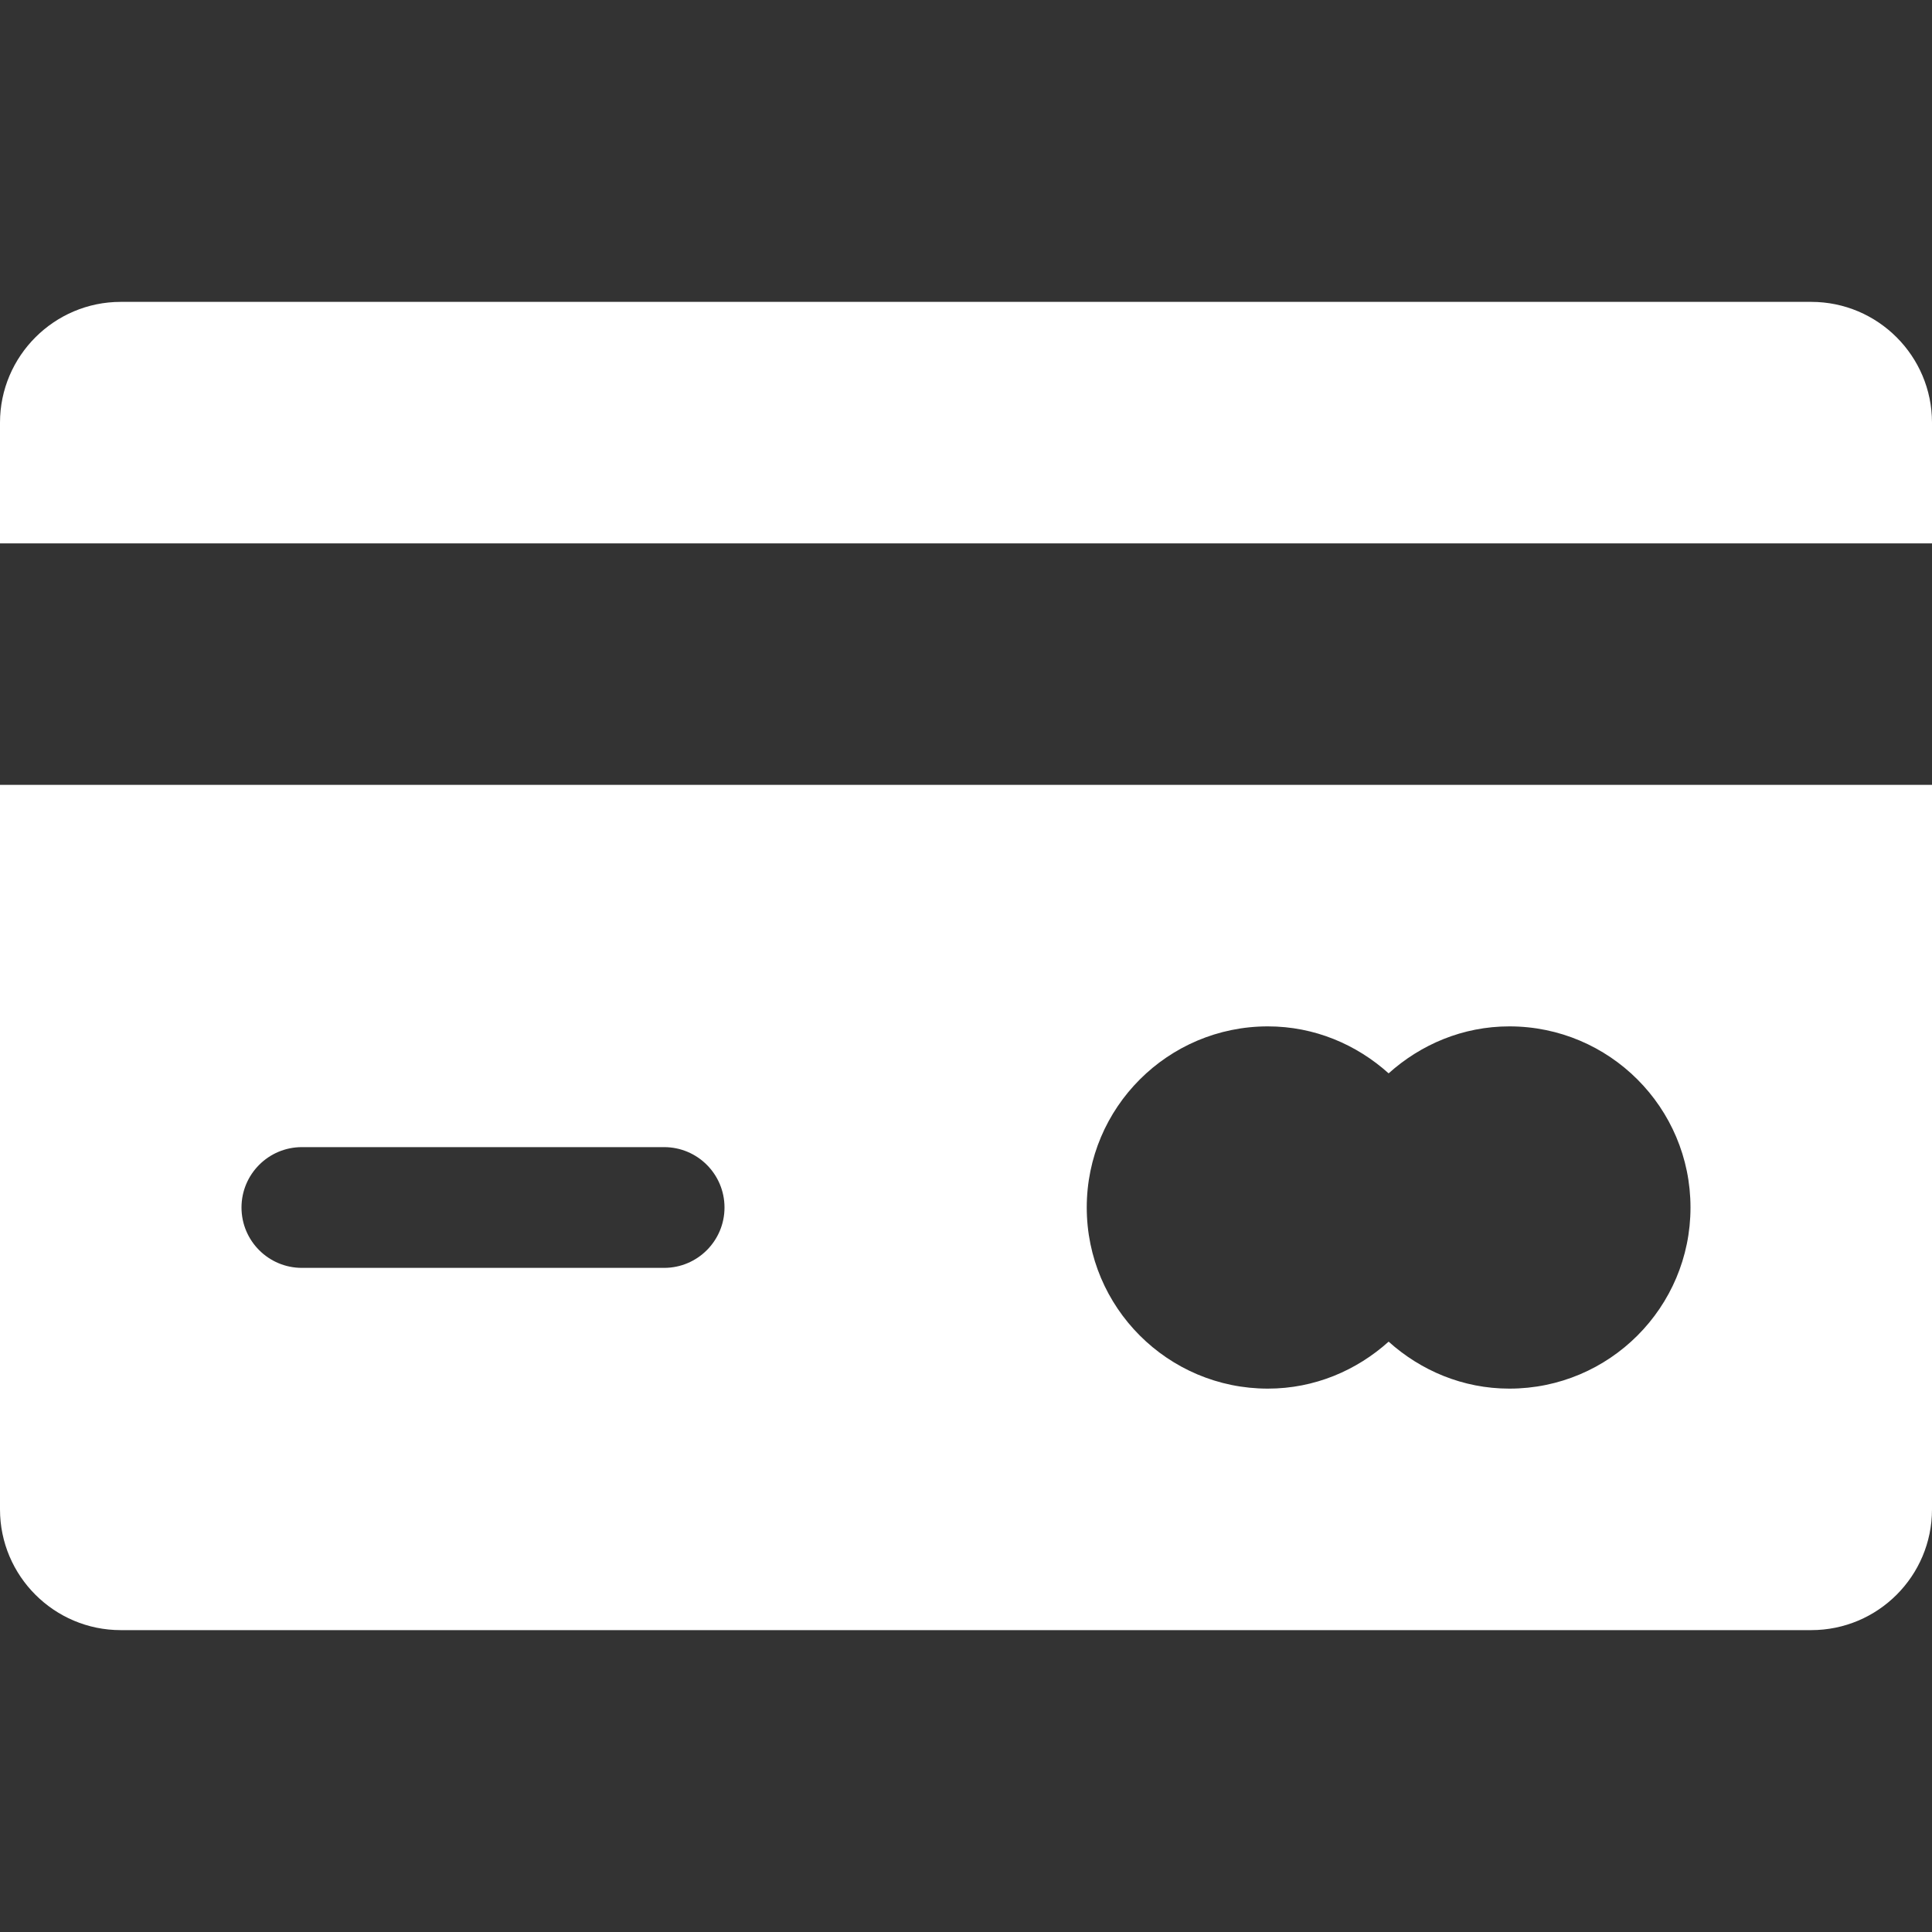
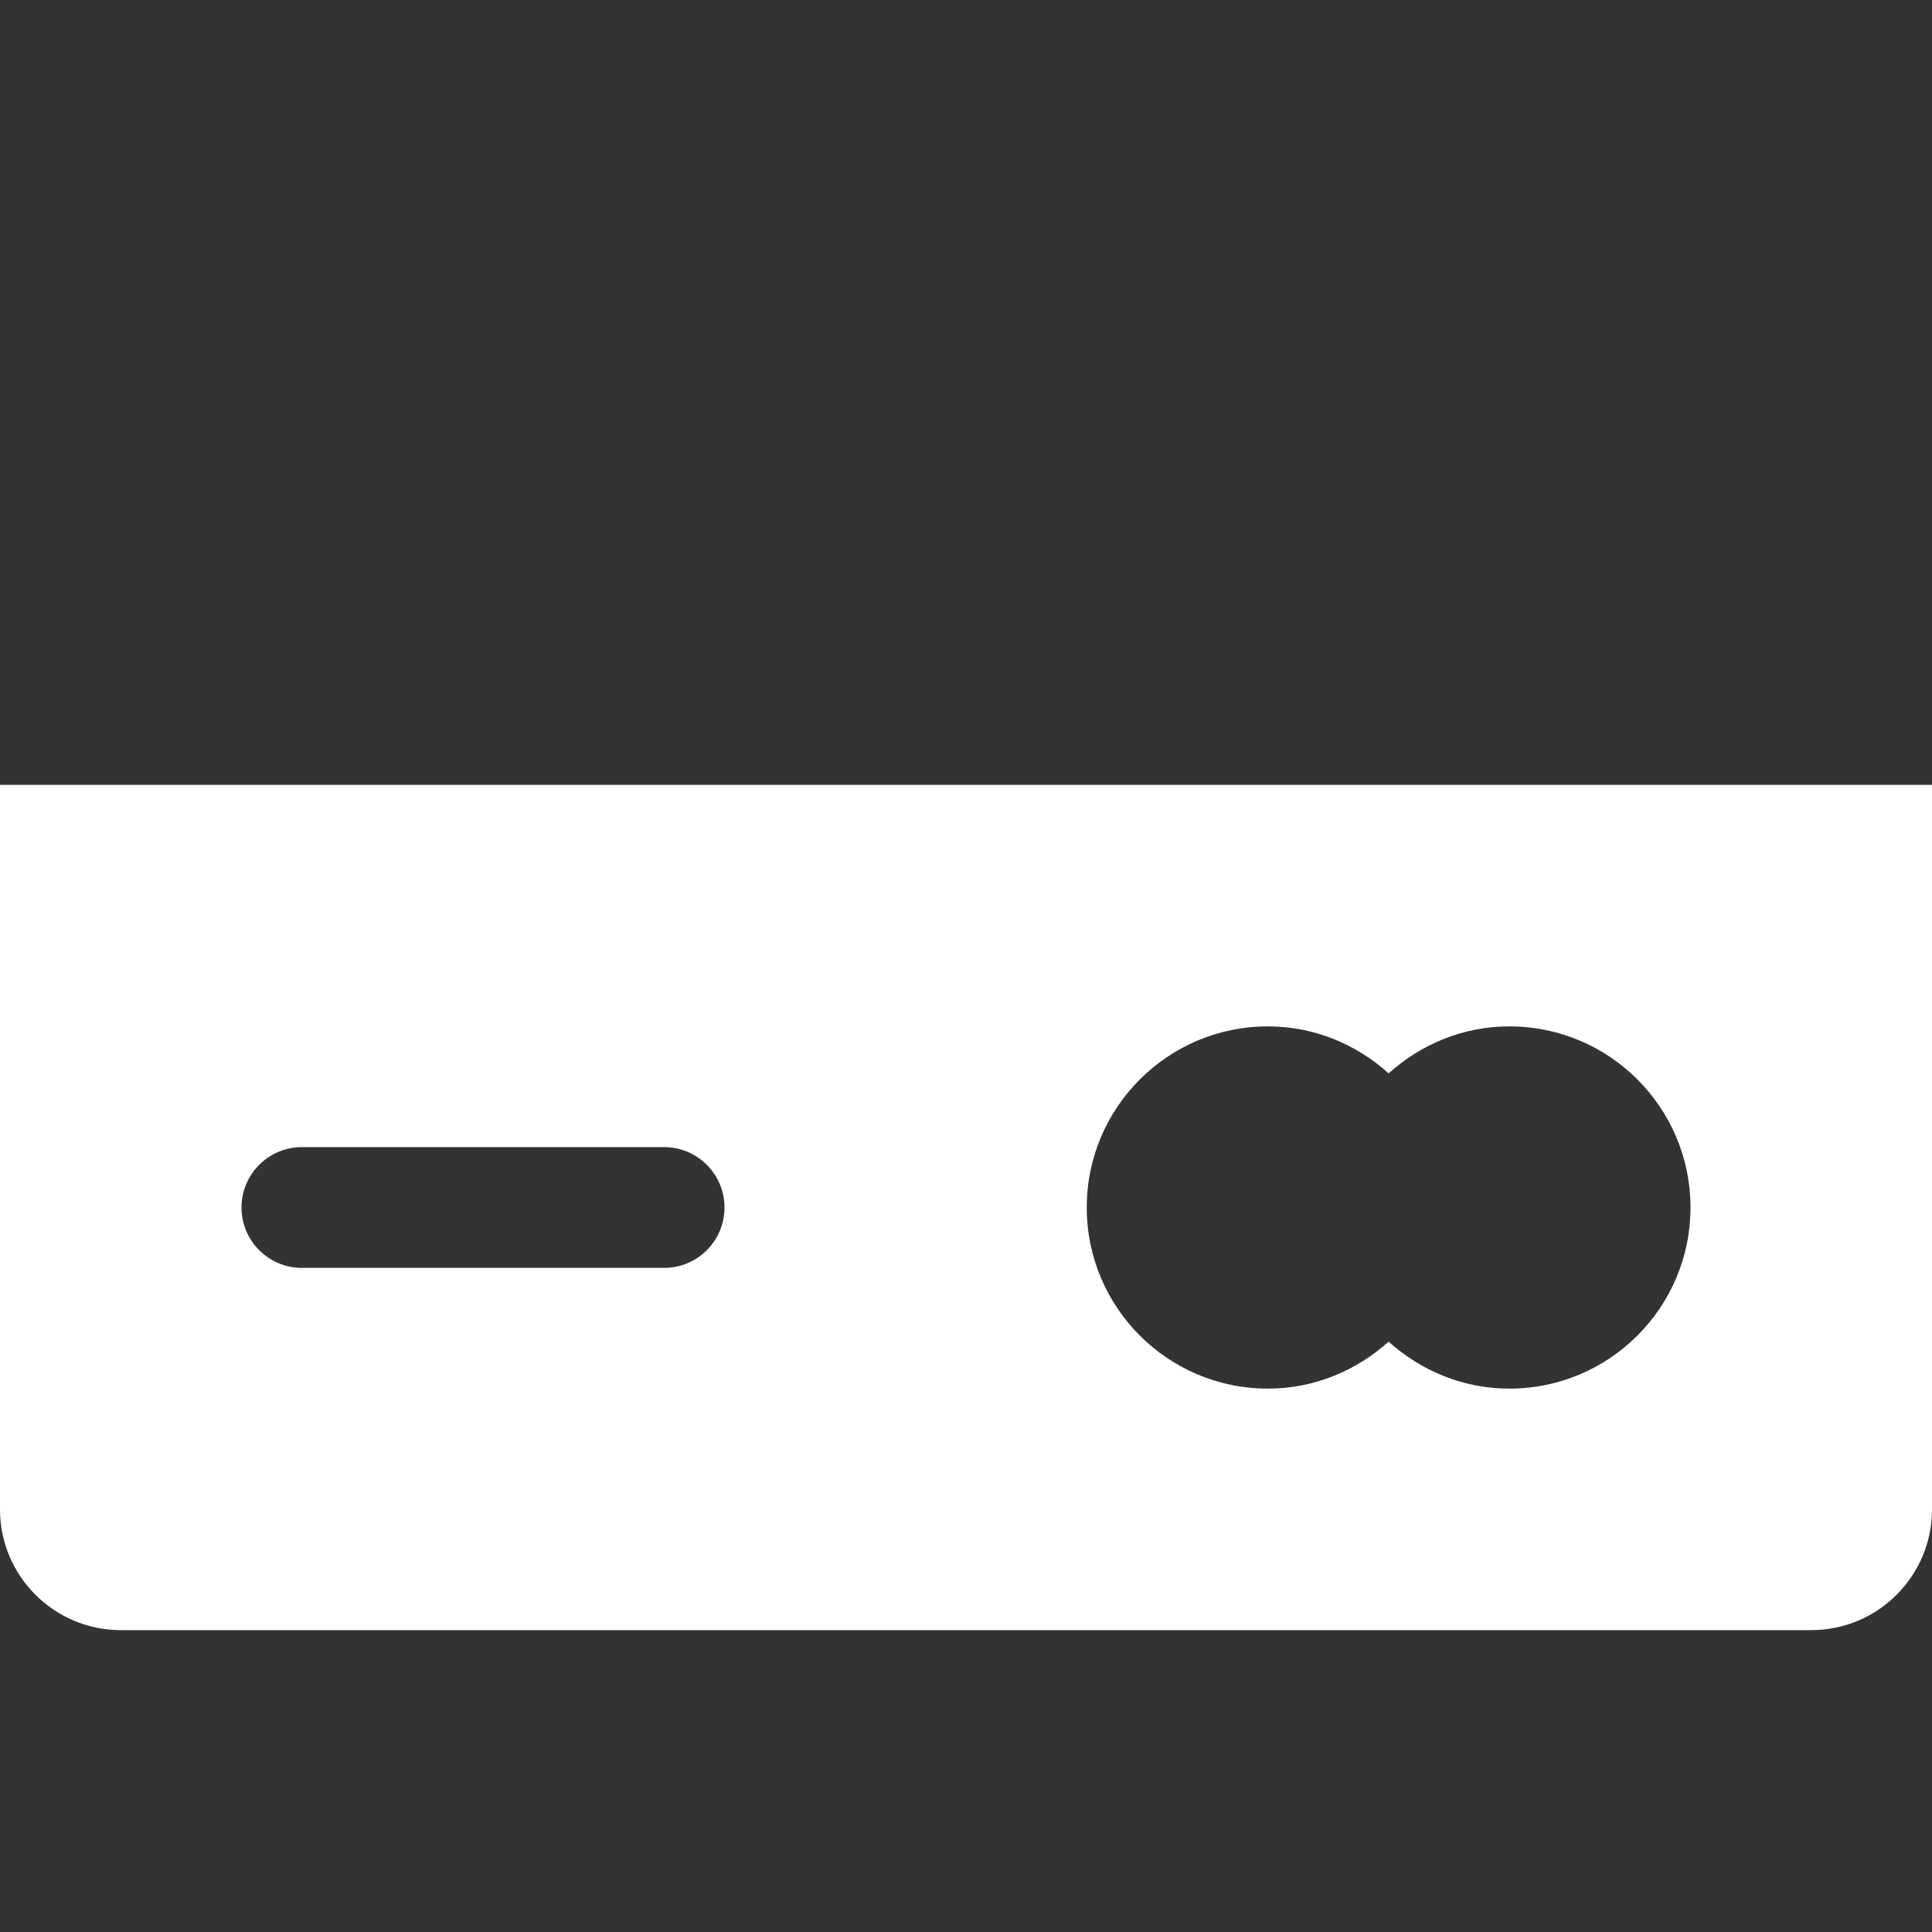
<svg xmlns="http://www.w3.org/2000/svg" version="1.1" width="512" height="512" x="0" y="0" viewBox="0 0 512 512" style="enable-background:new 0 0 512 512" xml:space="preserve" class="">
  <rect x="0" y="0" width="512" height="512" fill="#333333" stroke="none" />
  <g>
    <g>
      <g>
        <path d="M0,208v192c0,17.664,14.368,32,32,32h448c17.664,0,32-14.336,32-32V208H0z M176,336H80c-8.832,0-16-7.168-16-16    c0-8.832,7.168-16,16-16h96c8.832,0,16,7.168,16,16C192,328.832,184.832,336,176,336z M400,368c-12.352,0-23.488-4.8-32-12.448    C359.488,363.2,348.352,368,336,368c-26.496,0-48-21.504-48-48c0-26.496,21.504-48,48-48c12.352,0,23.488,4.8,32,12.448    C376.512,276.8,387.648,272,400,272c26.496,0,48,21.504,48,48C448,346.496,426.496,368,400,368z" fill="#ffffff" data-original="#000000" style="" class="" />
      </g>
    </g>
    <g>
      <g>
-         <path d="M480,80H32C14.368,80,0,94.368,0,112v32h512v-32C512,94.368,497.664,80,480,80z" fill="#ffffff" data-original="#000000" style="" class="" />
-       </g>
+         </g>
    </g>
    <g>
</g>
    <g>
</g>
    <g>
</g>
    <g>
</g>
    <g>
</g>
    <g>
</g>
    <g>
</g>
    <g>
</g>
    <g>
</g>
    <g>
</g>
    <g>
</g>
    <g>
</g>
    <g>
</g>
    <g>
</g>
    <g>
</g>
  </g>
</svg>